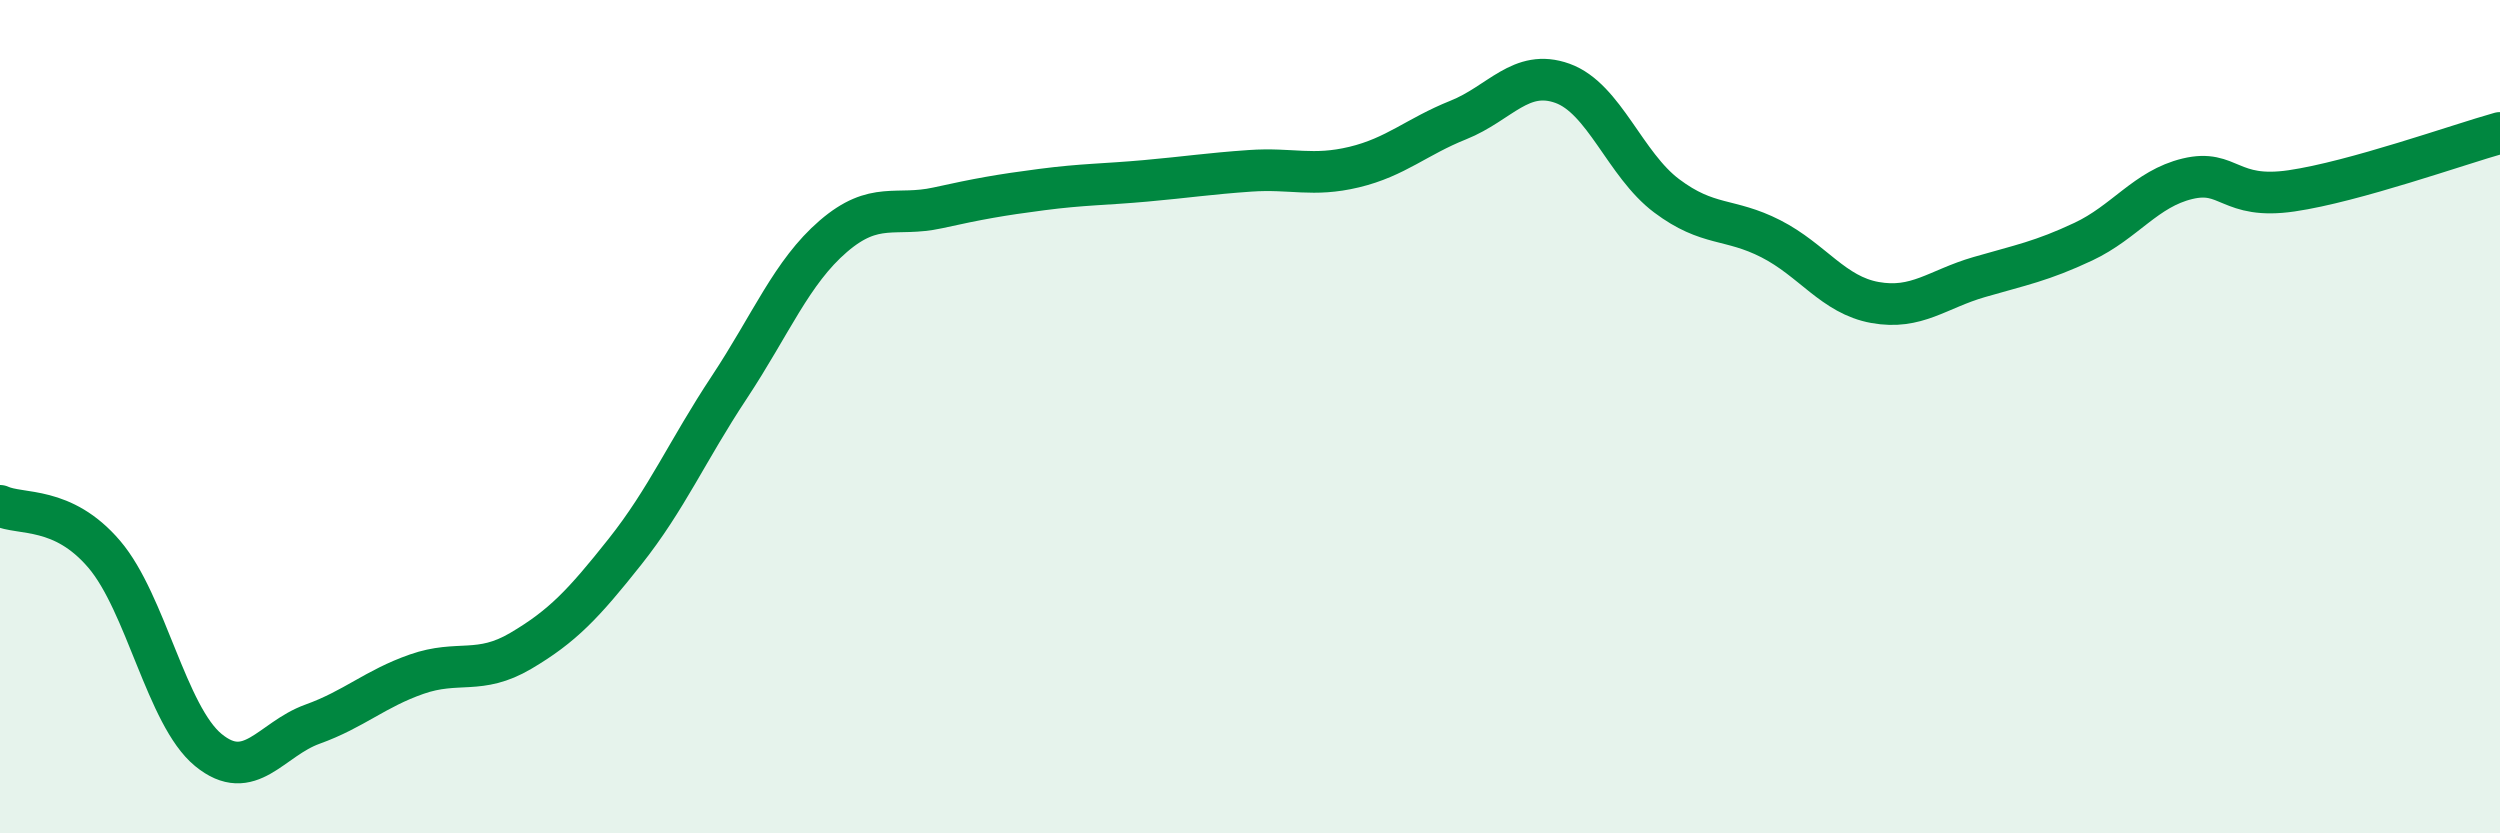
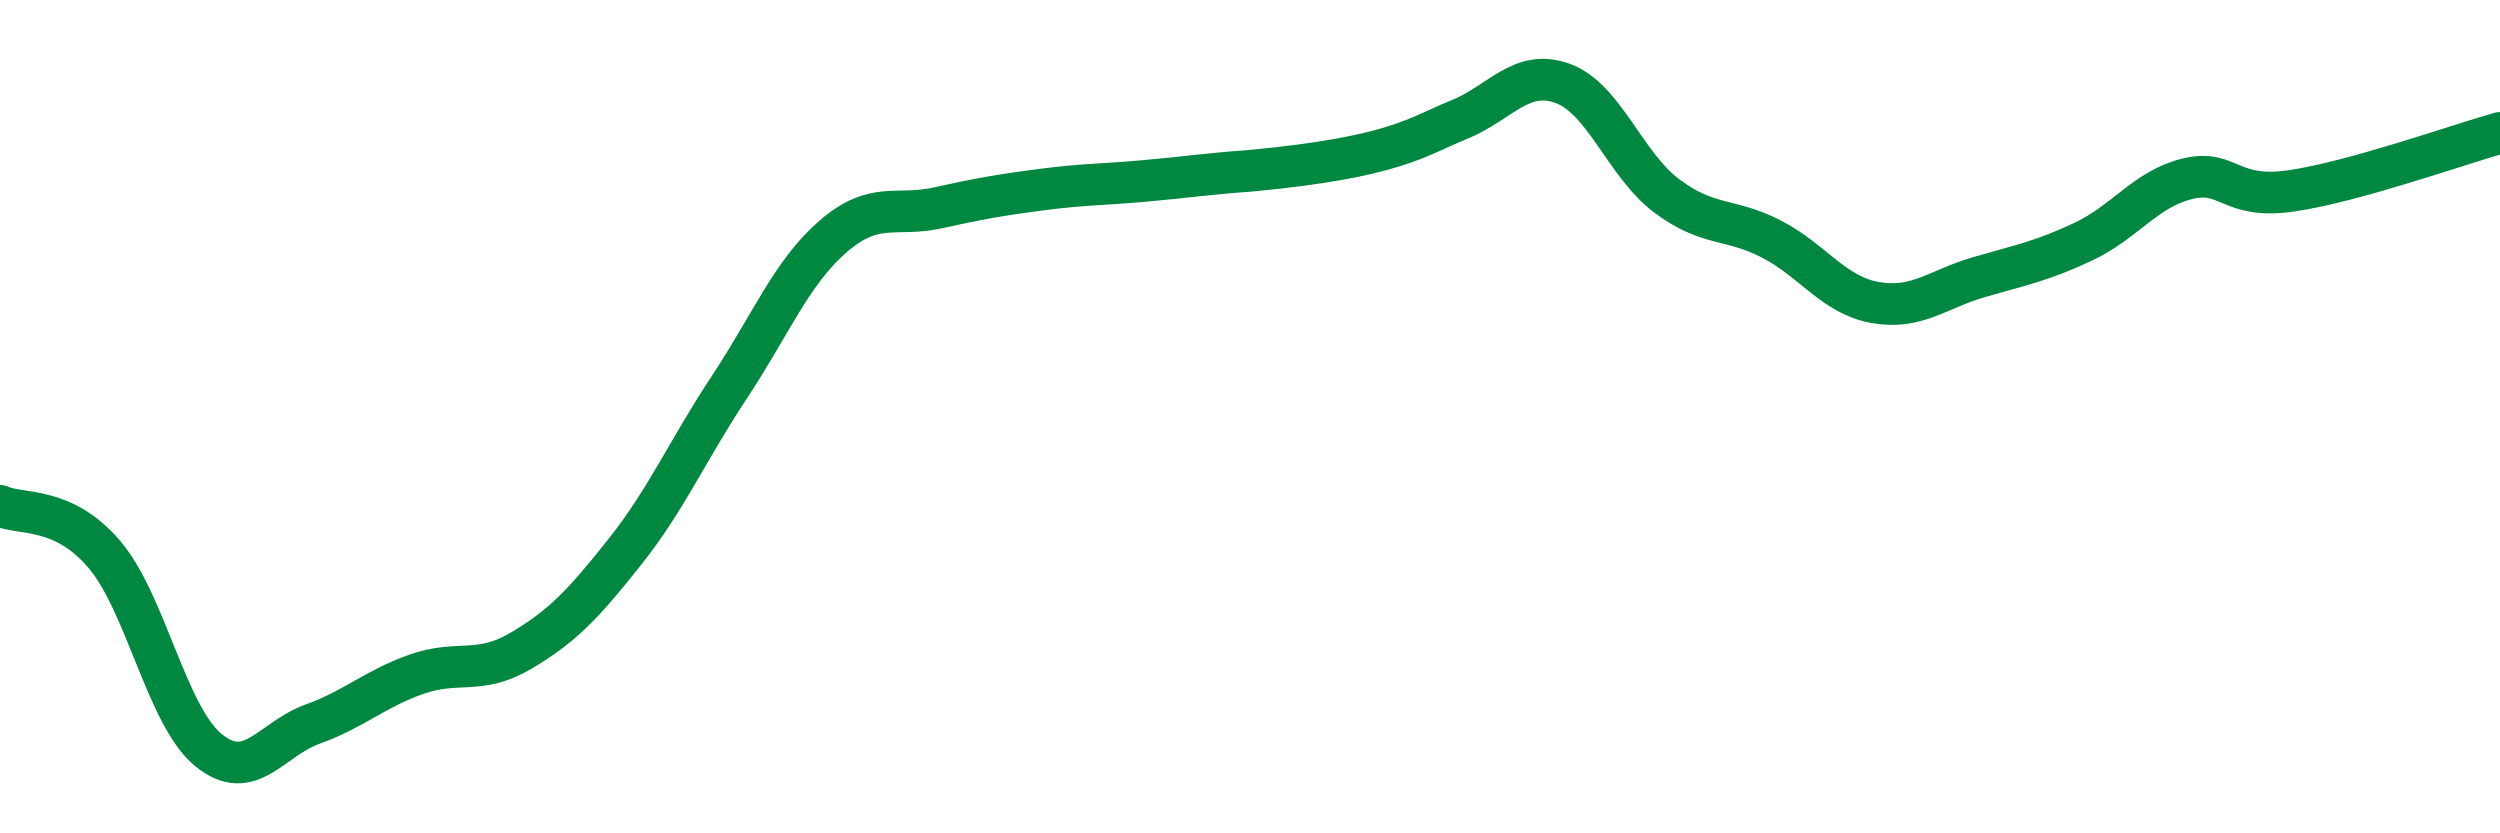
<svg xmlns="http://www.w3.org/2000/svg" width="60" height="20" viewBox="0 0 60 20">
-   <path d="M 0,12.14 C 0.5,12.37 1.5,12.13 2.5,13.3 C 3.5,14.47 4,17.18 5,18 C 6,18.82 6.5,17.74 7.5,17.38 C 8.5,17.02 9,16.53 10,16.18 C 11,15.83 11.5,16.21 12.5,15.62 C 13.5,15.03 14,14.5 15,13.24 C 16,11.98 16.5,10.81 17.5,9.3 C 18.5,7.79 19,6.53 20,5.67 C 21,4.81 21.5,5.21 22.5,4.99 C 23.5,4.77 24,4.68 25,4.55 C 26,4.42 26.5,4.43 27.5,4.34 C 28.5,4.25 29,4.17 30,4.1 C 31,4.03 31.5,4.25 32.5,4.01 C 33.5,3.77 34,3.28 35,2.88 C 36,2.48 36.5,1.64 37.5,2 C 38.5,2.36 39,3.95 40,4.7 C 41,5.45 41.5,5.22 42.5,5.73 C 43.5,6.24 44,7.08 45,7.26 C 46,7.44 46.5,6.94 47.5,6.65 C 48.5,6.36 49,6.27 50,5.8 C 51,5.33 51.5,4.53 52.5,4.29 C 53.5,4.05 53.5,4.8 55,4.58 C 56.5,4.36 59,3.47 60,3.19L60 20L0 20Z" fill="#008740" opacity="0.1" stroke-linecap="round" stroke-linejoin="round" />
-   <path d="M 0,12.14 C 0.5,12.37 1.5,12.13 2.5,13.3 C 3.5,14.47 4,17.18 5,18 C 6,18.82 6.5,17.74 7.5,17.38 C 8.5,17.02 9,16.53 10,16.18 C 11,15.83 11.5,16.21 12.5,15.62 C 13.5,15.03 14,14.5 15,13.24 C 16,11.98 16.5,10.81 17.5,9.3 C 18.5,7.79 19,6.53 20,5.67 C 21,4.81 21.5,5.21 22.5,4.99 C 23.5,4.77 24,4.68 25,4.55 C 26,4.42 26.5,4.43 27.5,4.34 C 28.5,4.25 29,4.17 30,4.1 C 31,4.03 31.5,4.25 32.5,4.01 C 33.5,3.77 34,3.28 35,2.88 C 36,2.48 36.5,1.64 37.5,2 C 38.5,2.36 39,3.95 40,4.7 C 41,5.45 41.5,5.22 42.5,5.73 C 43.5,6.24 44,7.08 45,7.26 C 46,7.44 46.5,6.94 47.5,6.65 C 48.5,6.36 49,6.27 50,5.8 C 51,5.33 51.5,4.53 52.5,4.29 C 53.5,4.05 53.5,4.8 55,4.58 C 56.5,4.36 59,3.47 60,3.19" stroke="#008740" stroke-width="1" fill="none" stroke-linecap="round" stroke-linejoin="round" />
+   <path d="M 0,12.14 C 0.5,12.37 1.5,12.13 2.5,13.3 C 3.5,14.47 4,17.18 5,18 C 6,18.82 6.5,17.74 7.5,17.38 C 8.5,17.02 9,16.53 10,16.18 C 11,15.83 11.5,16.21 12.5,15.62 C 13.5,15.03 14,14.5 15,13.24 C 16,11.98 16.5,10.81 17.5,9.3 C 18.5,7.79 19,6.53 20,5.67 C 21,4.81 21.5,5.21 22.5,4.99 C 23.5,4.77 24,4.68 25,4.55 C 26,4.42 26.5,4.43 27.5,4.34 C 28.5,4.25 29,4.17 30,4.1 C 33.5,3.77 34,3.28 35,2.88 C 36,2.48 36.5,1.64 37.5,2 C 38.5,2.36 39,3.95 40,4.7 C 41,5.45 41.5,5.22 42.5,5.73 C 43.5,6.24 44,7.08 45,7.26 C 46,7.44 46.5,6.94 47.5,6.65 C 48.5,6.36 49,6.27 50,5.8 C 51,5.33 51.5,4.53 52.5,4.29 C 53.5,4.05 53.5,4.8 55,4.58 C 56.5,4.36 59,3.47 60,3.19" stroke="#008740" stroke-width="1" fill="none" stroke-linecap="round" stroke-linejoin="round" />
</svg>